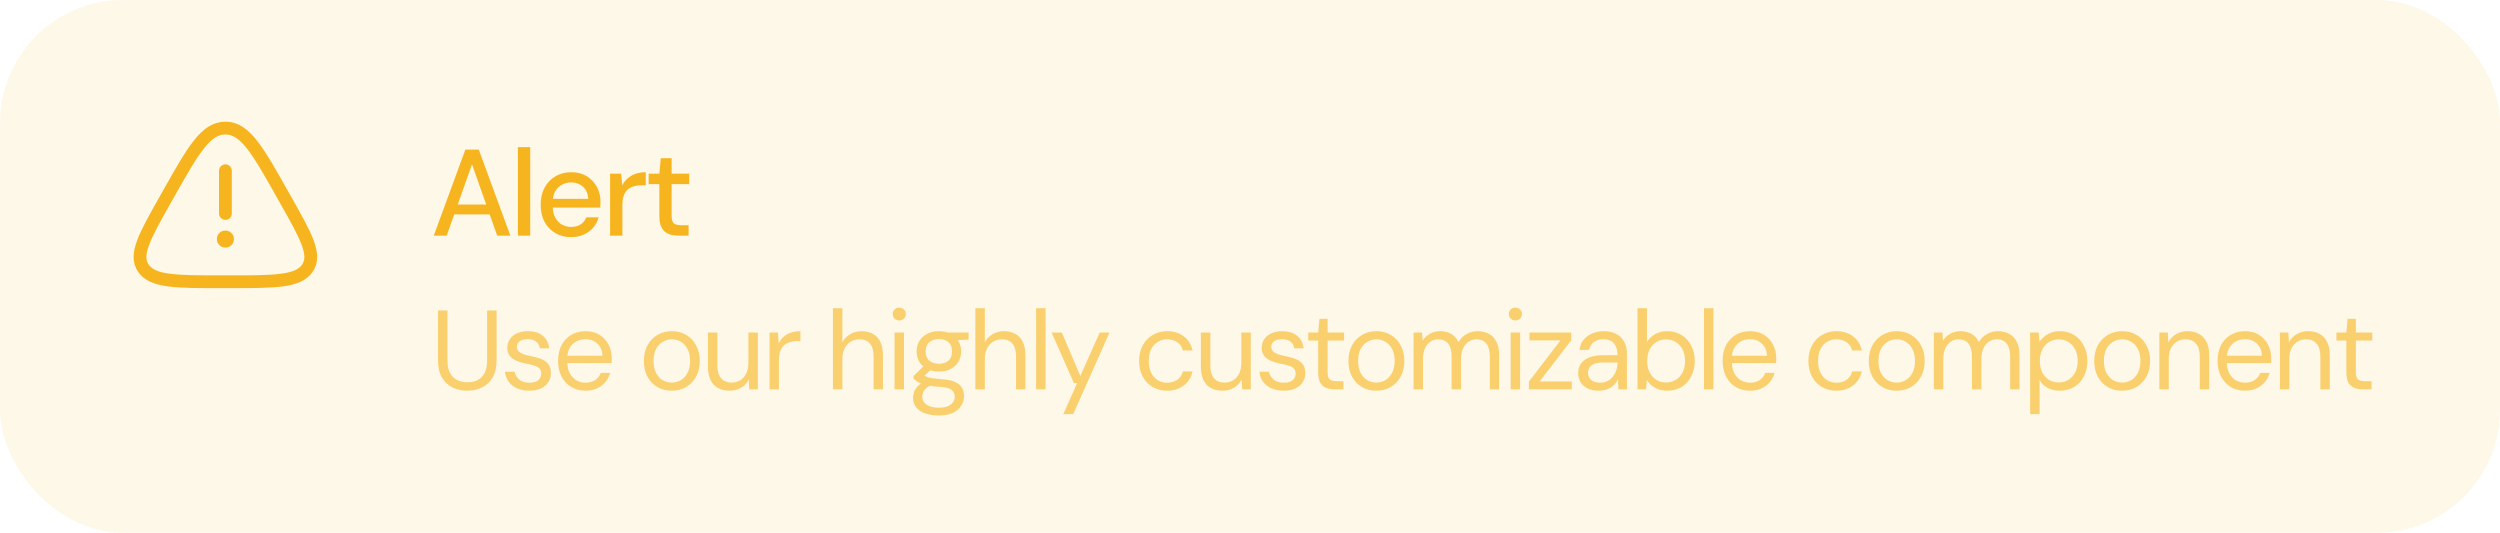
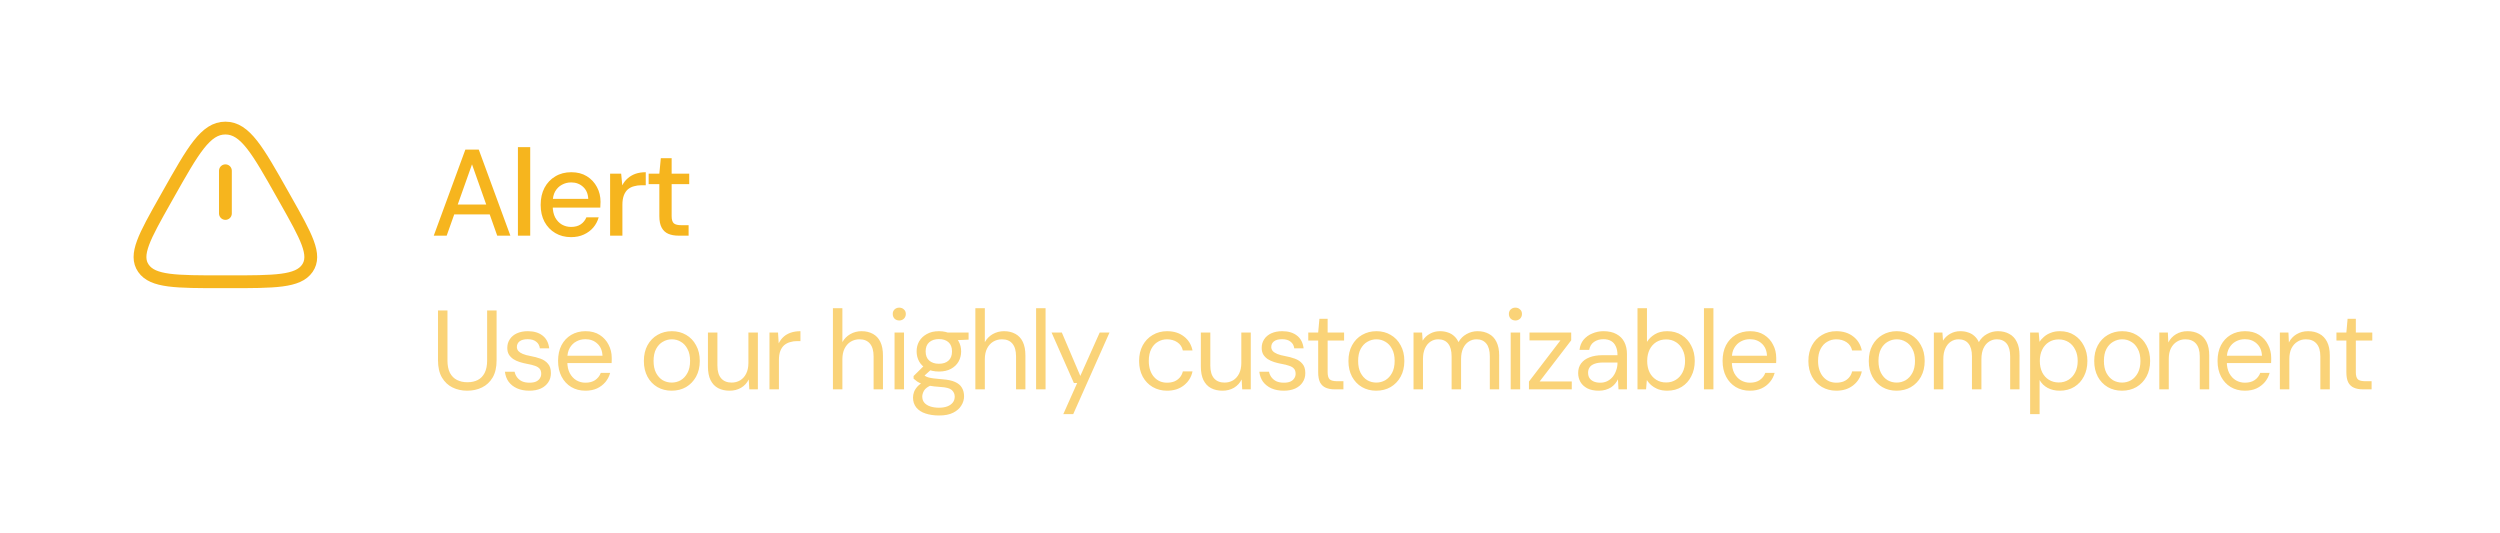
<svg xmlns="http://www.w3.org/2000/svg" width="244" height="52" viewBox="0 0 244 52" fill="none">
-   <rect width="244" height="52" rx="12" fill="#F6B51E" fill-opacity="0.1" />
  <path d="M16.424 18.968C18.856 14.656 20.072 12.5 21.998 12.5C23.923 12.5 25.139 14.656 27.571 18.968L27.874 19.505C29.895 23.088 30.906 24.88 29.993 26.19C29.079 27.5 26.819 27.5 22.301 27.5H21.694C17.176 27.5 14.916 27.5 14.003 26.19C13.089 24.88 14.1 23.088 16.121 19.505L16.424 18.968Z" stroke="#F6B51E" stroke-width="1.25" />
  <path d="M22 16.666V20.833" stroke="#F6B51E" stroke-width="1.25" stroke-linecap="round" />
-   <path d="M21.997 24.167C22.458 24.167 22.831 23.794 22.831 23.333C22.831 22.873 22.458 22.5 21.997 22.5C21.537 22.5 21.164 22.873 21.164 23.333C21.164 23.794 21.537 24.167 21.997 24.167Z" fill="#F6B51E" />
  <path d="M42.336 23L45.42 14.6H46.728L49.812 23H48.528L46.068 16.04L43.596 23H42.336ZM43.728 20.924L44.064 19.964H48.012L48.348 20.924H43.728ZM50.549 23V14.36H51.749V23H50.549ZM55.733 23.144C55.157 23.144 54.645 23.012 54.197 22.748C53.748 22.484 53.397 22.116 53.141 21.644C52.892 21.172 52.769 20.624 52.769 20C52.769 19.36 52.892 18.804 53.141 18.332C53.397 17.852 53.748 17.48 54.197 17.216C54.645 16.944 55.164 16.808 55.757 16.808C56.349 16.808 56.856 16.94 57.281 17.204C57.705 17.468 58.032 17.82 58.264 18.26C58.496 18.692 58.612 19.172 58.612 19.7C58.612 19.78 58.608 19.868 58.6 19.964C58.6 20.052 58.596 20.152 58.589 20.264H53.645V19.412H57.413C57.389 18.908 57.221 18.516 56.908 18.236C56.596 17.948 56.209 17.804 55.745 17.804C55.416 17.804 55.117 17.88 54.844 18.032C54.572 18.176 54.352 18.392 54.184 18.68C54.025 18.96 53.944 19.316 53.944 19.748V20.084C53.944 20.532 54.025 20.912 54.184 21.224C54.352 21.528 54.572 21.76 54.844 21.92C55.117 22.072 55.413 22.148 55.733 22.148C56.117 22.148 56.432 22.064 56.681 21.896C56.928 21.728 57.112 21.5 57.233 21.212H58.432C58.328 21.58 58.153 21.912 57.904 22.208C57.657 22.496 57.349 22.724 56.98 22.892C56.62 23.06 56.205 23.144 55.733 23.144ZM59.546 23V16.952H60.626L60.734 18.092C60.87 17.82 61.046 17.592 61.262 17.408C61.478 17.216 61.73 17.068 62.018 16.964C62.314 16.86 62.65 16.808 63.026 16.808V18.08H62.594C62.346 18.08 62.11 18.112 61.886 18.176C61.662 18.232 61.462 18.332 61.286 18.476C61.118 18.62 60.986 18.816 60.89 19.064C60.794 19.312 60.746 19.62 60.746 19.988V23H59.546ZM66.224 23C65.84 23 65.508 22.94 65.228 22.82C64.948 22.7 64.732 22.5 64.58 22.22C64.428 21.94 64.352 21.56 64.352 21.08V17.972H63.308V16.952H64.352L64.496 15.44H65.552V16.952H67.268V17.972H65.552V21.092C65.552 21.436 65.624 21.672 65.768 21.8C65.912 21.92 66.16 21.98 66.512 21.98H67.208V23H66.224Z" fill="#F6B51E" />
  <path d="M45.597 38.132C45.069 38.132 44.589 38.026 44.156 37.813C43.731 37.6 43.39 37.278 43.133 36.845C42.876 36.405 42.748 35.844 42.748 35.162V30.3H43.672V35.173C43.672 35.672 43.753 36.079 43.914 36.394C44.083 36.709 44.314 36.94 44.607 37.087C44.9 37.234 45.238 37.307 45.619 37.307C46.008 37.307 46.345 37.234 46.631 37.087C46.917 36.94 47.141 36.709 47.302 36.394C47.463 36.079 47.544 35.672 47.544 35.173V30.3H48.468V35.162C48.468 35.844 48.34 36.405 48.083 36.845C47.826 37.278 47.482 37.6 47.049 37.813C46.616 38.026 46.132 38.132 45.597 38.132ZM51.668 38.132C51.206 38.132 50.803 38.055 50.458 37.901C50.121 37.747 49.849 37.534 49.644 37.263C49.446 36.984 49.325 36.658 49.281 36.284H50.227C50.264 36.475 50.341 36.651 50.458 36.812C50.575 36.973 50.733 37.105 50.931 37.208C51.136 37.303 51.386 37.351 51.679 37.351C51.936 37.351 52.148 37.314 52.317 37.241C52.486 37.16 52.61 37.054 52.691 36.922C52.779 36.79 52.823 36.647 52.823 36.493C52.823 36.266 52.768 36.093 52.658 35.976C52.555 35.859 52.401 35.767 52.196 35.701C51.991 35.628 51.741 35.565 51.448 35.514C51.206 35.47 50.968 35.411 50.733 35.338C50.498 35.265 50.289 35.169 50.106 35.052C49.923 34.927 49.776 34.777 49.666 34.601C49.563 34.425 49.512 34.209 49.512 33.952C49.512 33.637 49.593 33.358 49.754 33.116C49.915 32.867 50.146 32.672 50.447 32.533C50.755 32.394 51.111 32.324 51.514 32.324C52.108 32.324 52.588 32.467 52.955 32.753C53.322 33.039 53.538 33.453 53.604 33.996H52.691C52.654 33.717 52.533 33.501 52.328 33.347C52.13 33.186 51.855 33.105 51.503 33.105C51.158 33.105 50.894 33.175 50.711 33.314C50.535 33.453 50.447 33.637 50.447 33.864C50.447 34.011 50.495 34.143 50.59 34.26C50.693 34.37 50.839 34.465 51.03 34.546C51.228 34.627 51.47 34.693 51.756 34.744C52.123 34.81 52.456 34.898 52.757 35.008C53.058 35.118 53.3 35.283 53.483 35.503C53.674 35.716 53.769 36.02 53.769 36.416C53.769 36.761 53.681 37.061 53.505 37.318C53.336 37.575 53.094 37.776 52.779 37.923C52.464 38.062 52.093 38.132 51.668 38.132ZM57.13 38.132C56.61 38.132 56.148 38.011 55.745 37.769C55.349 37.527 55.037 37.19 54.809 36.757C54.582 36.317 54.468 35.807 54.468 35.228C54.468 34.641 54.578 34.132 54.798 33.699C55.026 33.266 55.341 32.929 55.745 32.687C56.155 32.445 56.624 32.324 57.153 32.324C57.695 32.324 58.154 32.445 58.528 32.687C58.909 32.929 59.199 33.248 59.397 33.644C59.602 34.033 59.705 34.462 59.705 34.931C59.705 35.004 59.705 35.081 59.705 35.162C59.705 35.243 59.701 35.334 59.694 35.437H55.161V34.722H58.803C58.781 34.216 58.612 33.82 58.297 33.534C57.989 33.248 57.6 33.105 57.13 33.105C56.815 33.105 56.522 33.178 56.251 33.325C55.986 33.464 55.774 33.673 55.612 33.952C55.451 34.223 55.37 34.564 55.37 34.975V35.283C55.37 35.738 55.451 36.119 55.612 36.427C55.781 36.735 55.998 36.966 56.261 37.12C56.533 37.274 56.822 37.351 57.13 37.351C57.519 37.351 57.838 37.267 58.087 37.098C58.344 36.922 58.528 36.687 58.638 36.394H59.55C59.462 36.724 59.309 37.021 59.089 37.285C58.868 37.549 58.593 37.758 58.264 37.912C57.941 38.059 57.563 38.132 57.13 38.132ZM65.548 38.132C65.035 38.132 64.573 38.015 64.162 37.78C63.752 37.538 63.429 37.201 63.194 36.768C62.96 36.328 62.842 35.818 62.842 35.239C62.842 34.645 62.96 34.132 63.194 33.699C63.436 33.259 63.763 32.922 64.173 32.687C64.591 32.445 65.057 32.324 65.57 32.324C66.098 32.324 66.564 32.445 66.967 32.687C67.378 32.922 67.701 33.259 67.935 33.699C68.177 34.132 68.298 34.641 68.298 35.228C68.298 35.815 68.177 36.328 67.935 36.768C67.693 37.201 67.367 37.538 66.956 37.78C66.546 38.015 66.076 38.132 65.548 38.132ZM65.559 37.34C65.875 37.34 66.168 37.263 66.439 37.109C66.711 36.948 66.931 36.709 67.099 36.394C67.268 36.079 67.352 35.69 67.352 35.228C67.352 34.759 67.268 34.37 67.099 34.062C66.938 33.747 66.722 33.512 66.45 33.358C66.186 33.197 65.893 33.116 65.57 33.116C65.262 33.116 64.969 33.197 64.69 33.358C64.419 33.512 64.199 33.747 64.03 34.062C63.869 34.37 63.788 34.759 63.788 35.228C63.788 35.69 63.869 36.079 64.03 36.394C64.199 36.709 64.415 36.948 64.679 37.109C64.951 37.263 65.244 37.34 65.559 37.34ZM71.207 38.132C70.781 38.132 70.407 38.048 70.085 37.879C69.769 37.71 69.524 37.45 69.348 37.098C69.179 36.746 69.095 36.306 69.095 35.778V32.456H70.019V35.679C70.019 36.229 70.14 36.643 70.382 36.922C70.624 37.201 70.965 37.34 71.405 37.34C71.713 37.34 71.992 37.267 72.241 37.12C72.49 36.966 72.684 36.75 72.824 36.471C72.971 36.185 73.044 35.837 73.044 35.426V32.456H73.968V38H73.132L73.077 37.032C72.908 37.377 72.659 37.648 72.329 37.846C71.999 38.037 71.625 38.132 71.207 38.132ZM75.1 38V32.456H75.936L76.001 33.512C76.126 33.263 76.284 33.05 76.475 32.874C76.672 32.698 76.907 32.562 77.178 32.467C77.457 32.372 77.772 32.324 78.124 32.324V33.292H77.784C77.549 33.292 77.325 33.325 77.112 33.391C76.9 33.45 76.709 33.549 76.54 33.688C76.379 33.827 76.251 34.018 76.156 34.26C76.067 34.495 76.023 34.788 76.023 35.14V38H75.1ZM81.293 38V30.08H82.217V33.391C82.4 33.061 82.657 32.801 82.987 32.61C83.324 32.419 83.691 32.324 84.087 32.324C84.512 32.324 84.882 32.412 85.198 32.588C85.513 32.757 85.755 33.017 85.924 33.369C86.092 33.721 86.177 34.165 86.177 34.7V38H85.264V34.799C85.264 34.242 85.146 33.824 84.912 33.545C84.677 33.259 84.336 33.116 83.889 33.116C83.573 33.116 83.287 33.193 83.031 33.347C82.781 33.501 82.583 33.721 82.437 34.007C82.29 34.293 82.217 34.645 82.217 35.063V38H81.293ZM87.308 38V32.456H88.232V38H87.308ZM87.77 31.279C87.587 31.279 87.433 31.22 87.308 31.103C87.191 30.978 87.132 30.824 87.132 30.641C87.132 30.458 87.191 30.311 87.308 30.201C87.433 30.084 87.587 30.025 87.77 30.025C87.946 30.025 88.096 30.084 88.221 30.201C88.346 30.311 88.408 30.458 88.408 30.641C88.408 30.824 88.346 30.978 88.221 31.103C88.096 31.22 87.946 31.279 87.77 31.279ZM91.651 40.552C91.153 40.552 90.709 40.486 90.32 40.354C89.939 40.229 89.642 40.035 89.429 39.771C89.217 39.507 89.11 39.181 89.11 38.792C89.11 38.623 89.143 38.444 89.209 38.253C89.283 38.062 89.404 37.875 89.572 37.692C89.748 37.509 89.994 37.344 90.309 37.197L90.947 37.571C90.559 37.732 90.306 37.916 90.188 38.121C90.071 38.334 90.012 38.528 90.012 38.704C90.012 38.946 90.082 39.148 90.221 39.309C90.361 39.47 90.555 39.591 90.804 39.672C91.054 39.753 91.336 39.793 91.651 39.793C91.967 39.793 92.238 39.749 92.465 39.661C92.693 39.573 92.869 39.448 92.993 39.287C93.118 39.126 93.18 38.935 93.18 38.715C93.18 38.458 93.085 38.242 92.894 38.066C92.704 37.897 92.341 37.798 91.805 37.769C91.373 37.74 91.01 37.699 90.716 37.648C90.423 37.597 90.181 37.538 89.99 37.472C89.8 37.399 89.638 37.318 89.506 37.23C89.382 37.142 89.268 37.05 89.165 36.955V36.702L90.232 35.646L91.035 35.932L89.935 36.922L90.078 36.537C90.159 36.596 90.236 36.651 90.309 36.702C90.383 36.753 90.482 36.797 90.606 36.834C90.731 36.871 90.903 36.904 91.123 36.933C91.351 36.962 91.648 36.992 92.014 37.021C92.52 37.058 92.924 37.146 93.224 37.285C93.532 37.424 93.752 37.611 93.884 37.846C94.024 38.081 94.093 38.359 94.093 38.682C94.093 38.997 94.005 39.294 93.829 39.573C93.661 39.859 93.397 40.094 93.037 40.277C92.678 40.46 92.216 40.552 91.651 40.552ZM91.64 36.262C91.178 36.262 90.782 36.174 90.452 35.998C90.13 35.822 89.884 35.587 89.715 35.294C89.547 34.993 89.462 34.66 89.462 34.293C89.462 33.926 89.547 33.596 89.715 33.303C89.891 33.01 90.141 32.775 90.463 32.599C90.786 32.416 91.178 32.324 91.64 32.324C92.102 32.324 92.495 32.416 92.817 32.599C93.14 32.775 93.386 33.01 93.554 33.303C93.723 33.596 93.807 33.926 93.807 34.293C93.807 34.66 93.723 34.993 93.554 35.294C93.386 35.587 93.14 35.822 92.817 35.998C92.495 36.174 92.102 36.262 91.64 36.262ZM91.64 35.503C92.036 35.503 92.348 35.4 92.575 35.195C92.803 34.99 92.916 34.689 92.916 34.293C92.916 33.904 92.803 33.607 92.575 33.402C92.348 33.197 92.036 33.094 91.64 33.094C91.252 33.094 90.936 33.197 90.694 33.402C90.46 33.607 90.342 33.904 90.342 34.293C90.342 34.689 90.46 34.99 90.694 35.195C90.929 35.4 91.244 35.503 91.64 35.503ZM92.542 33.237L92.267 32.456H94.533V33.149L92.542 33.237ZM95.196 38V30.08H96.12V33.391C96.303 33.061 96.56 32.801 96.89 32.61C97.228 32.419 97.594 32.324 97.99 32.324C98.415 32.324 98.786 32.412 99.101 32.588C99.416 32.757 99.659 33.017 99.827 33.369C99.996 33.721 100.08 34.165 100.08 34.7V38H99.167V34.799C99.167 34.242 99.05 33.824 98.815 33.545C98.581 33.259 98.24 33.116 97.792 33.116C97.477 33.116 97.191 33.193 96.934 33.347C96.685 33.501 96.487 33.721 96.34 34.007C96.194 34.293 96.12 34.645 96.12 35.063V38H95.196ZM101.123 38V30.08H102.047V38H101.123ZM103.778 40.42L105.131 37.384H104.812L102.634 32.456H103.635L105.439 36.691L107.331 32.456H108.288L104.746 40.42H103.778ZM113.904 38.132C113.383 38.132 112.914 38.011 112.496 37.769C112.085 37.527 111.762 37.19 111.528 36.757C111.293 36.317 111.176 35.811 111.176 35.239C111.176 34.652 111.293 34.143 111.528 33.71C111.762 33.277 112.085 32.94 112.496 32.698C112.914 32.449 113.383 32.324 113.904 32.324C114.564 32.324 115.114 32.496 115.554 32.841C115.994 33.178 116.272 33.633 116.39 34.205H115.444C115.37 33.86 115.191 33.593 114.905 33.402C114.619 33.211 114.281 33.116 113.893 33.116C113.577 33.116 113.284 33.197 113.013 33.358C112.741 33.512 112.525 33.747 112.364 34.062C112.202 34.377 112.122 34.766 112.122 35.228C112.122 35.573 112.169 35.881 112.265 36.152C112.36 36.416 112.488 36.636 112.65 36.812C112.811 36.988 112.998 37.124 113.211 37.219C113.431 37.307 113.658 37.351 113.893 37.351C114.157 37.351 114.395 37.311 114.608 37.23C114.82 37.142 115 37.014 115.147 36.845C115.293 36.676 115.392 36.478 115.444 36.251H116.39C116.272 36.808 115.99 37.263 115.543 37.615C115.103 37.96 114.556 38.132 113.904 38.132ZM119.315 38.132C118.889 38.132 118.515 38.048 118.193 37.879C117.877 37.71 117.632 37.45 117.456 37.098C117.287 36.746 117.203 36.306 117.203 35.778V32.456H118.127V35.679C118.127 36.229 118.248 36.643 118.49 36.922C118.732 37.201 119.073 37.34 119.513 37.34C119.821 37.34 120.099 37.267 120.349 37.12C120.598 36.966 120.792 36.75 120.932 36.471C121.078 36.185 121.152 35.837 121.152 35.426V32.456H122.076V38H121.24L121.185 37.032C121.016 37.377 120.767 37.648 120.437 37.846C120.107 38.037 119.733 38.132 119.315 38.132ZM125.297 38.132C124.835 38.132 124.432 38.055 124.087 37.901C123.75 37.747 123.479 37.534 123.273 37.263C123.075 36.984 122.954 36.658 122.91 36.284H123.856C123.893 36.475 123.97 36.651 124.087 36.812C124.205 36.973 124.362 37.105 124.56 37.208C124.766 37.303 125.015 37.351 125.308 37.351C125.565 37.351 125.778 37.314 125.946 37.241C126.115 37.16 126.24 37.054 126.32 36.922C126.408 36.79 126.452 36.647 126.452 36.493C126.452 36.266 126.397 36.093 126.287 35.976C126.185 35.859 126.031 35.767 125.825 35.701C125.62 35.628 125.371 35.565 125.077 35.514C124.835 35.47 124.597 35.411 124.362 35.338C124.128 35.265 123.919 35.169 123.735 35.052C123.552 34.927 123.405 34.777 123.295 34.601C123.193 34.425 123.141 34.209 123.141 33.952C123.141 33.637 123.222 33.358 123.383 33.116C123.545 32.867 123.776 32.672 124.076 32.533C124.384 32.394 124.74 32.324 125.143 32.324C125.737 32.324 126.218 32.467 126.584 32.753C126.951 33.039 127.167 33.453 127.233 33.996H126.32C126.284 33.717 126.163 33.501 125.957 33.347C125.759 33.186 125.484 33.105 125.132 33.105C124.788 33.105 124.524 33.175 124.34 33.314C124.164 33.453 124.076 33.637 124.076 33.864C124.076 34.011 124.124 34.143 124.219 34.26C124.322 34.37 124.469 34.465 124.659 34.546C124.857 34.627 125.099 34.693 125.385 34.744C125.752 34.81 126.086 34.898 126.386 35.008C126.687 35.118 126.929 35.283 127.112 35.503C127.303 35.716 127.398 36.02 127.398 36.416C127.398 36.761 127.31 37.061 127.134 37.318C126.966 37.575 126.724 37.776 126.408 37.923C126.093 38.062 125.723 38.132 125.297 38.132ZM130.26 38C129.93 38 129.644 37.949 129.402 37.846C129.16 37.743 128.973 37.571 128.841 37.329C128.716 37.08 128.654 36.746 128.654 36.328V33.237H127.686V32.456H128.654L128.775 31.114H129.578V32.456H131.184V33.237H129.578V36.328C129.578 36.673 129.647 36.907 129.787 37.032C129.926 37.149 130.172 37.208 130.524 37.208H131.118V38H130.26ZM134.314 38.132C133.801 38.132 133.339 38.015 132.928 37.78C132.517 37.538 132.195 37.201 131.96 36.768C131.725 36.328 131.608 35.818 131.608 35.239C131.608 34.645 131.725 34.132 131.96 33.699C132.202 33.259 132.528 32.922 132.939 32.687C133.357 32.445 133.823 32.324 134.336 32.324C134.864 32.324 135.33 32.445 135.733 32.687C136.144 32.922 136.466 33.259 136.701 33.699C136.943 34.132 137.064 34.641 137.064 35.228C137.064 35.815 136.943 36.328 136.701 36.768C136.459 37.201 136.133 37.538 135.722 37.78C135.311 38.015 134.842 38.132 134.314 38.132ZM134.325 37.34C134.64 37.34 134.934 37.263 135.205 37.109C135.476 36.948 135.696 36.709 135.865 36.394C136.034 36.079 136.118 35.69 136.118 35.228C136.118 34.759 136.034 34.37 135.865 34.062C135.704 33.747 135.487 33.512 135.216 33.358C134.952 33.197 134.659 33.116 134.336 33.116C134.028 33.116 133.735 33.197 133.456 33.358C133.185 33.512 132.965 33.747 132.796 34.062C132.635 34.37 132.554 34.759 132.554 35.228C132.554 35.69 132.635 36.079 132.796 36.394C132.965 36.709 133.181 36.948 133.445 37.109C133.716 37.263 134.01 37.34 134.325 37.34ZM137.959 38V32.456H138.795L138.85 33.248C139.026 32.962 139.261 32.738 139.554 32.577C139.855 32.408 140.181 32.324 140.533 32.324C140.819 32.324 141.076 32.364 141.303 32.445C141.538 32.518 141.743 32.636 141.919 32.797C142.095 32.951 142.238 33.149 142.348 33.391C142.539 33.054 142.799 32.793 143.129 32.61C143.467 32.419 143.826 32.324 144.207 32.324C144.633 32.324 145.003 32.412 145.318 32.588C145.641 32.757 145.887 33.017 146.055 33.369C146.231 33.714 146.319 34.154 146.319 34.689V38H145.406V34.788C145.406 34.231 145.293 33.813 145.065 33.534C144.838 33.255 144.519 33.116 144.108 33.116C143.822 33.116 143.566 33.193 143.338 33.347C143.111 33.494 142.931 33.71 142.799 33.996C142.667 34.282 142.601 34.634 142.601 35.052V38H141.677V34.788C141.677 34.231 141.564 33.813 141.336 33.534C141.109 33.255 140.786 33.116 140.368 33.116C140.09 33.116 139.837 33.193 139.609 33.347C139.389 33.494 139.213 33.71 139.081 33.996C138.949 34.282 138.883 34.634 138.883 35.052V38H137.959ZM147.444 38V32.456H148.368V38H147.444ZM147.906 31.279C147.723 31.279 147.569 31.22 147.444 31.103C147.327 30.978 147.268 30.824 147.268 30.641C147.268 30.458 147.327 30.311 147.444 30.201C147.569 30.084 147.723 30.025 147.906 30.025C148.082 30.025 148.233 30.084 148.357 30.201C148.482 30.311 148.544 30.458 148.544 30.641C148.544 30.824 148.482 30.978 148.357 31.103C148.233 31.22 148.082 31.279 147.906 31.279ZM149.225 38V37.241L152.294 33.226H149.28V32.456H153.35V33.215L150.27 37.23H153.405V38H149.225ZM156.041 38.132C155.594 38.132 155.22 38.055 154.919 37.901C154.618 37.74 154.395 37.531 154.248 37.274C154.101 37.01 154.028 36.724 154.028 36.416C154.028 36.042 154.123 35.727 154.314 35.47C154.512 35.206 154.787 35.008 155.139 34.876C155.498 34.737 155.92 34.667 156.404 34.667H157.867C157.867 34.322 157.812 34.036 157.702 33.809C157.599 33.574 157.445 33.398 157.24 33.281C157.042 33.164 156.793 33.105 156.492 33.105C156.14 33.105 155.836 33.193 155.579 33.369C155.322 33.545 155.165 33.805 155.106 34.15H154.16C154.204 33.754 154.336 33.424 154.556 33.16C154.783 32.889 155.069 32.683 155.414 32.544C155.759 32.397 156.118 32.324 156.492 32.324C157.005 32.324 157.431 32.419 157.768 32.61C158.113 32.793 158.369 33.054 158.538 33.391C158.707 33.721 158.791 34.113 158.791 34.568V38H157.966L157.911 37.021C157.838 37.175 157.742 37.322 157.625 37.461C157.515 37.593 157.383 37.71 157.229 37.813C157.075 37.908 156.899 37.985 156.701 38.044C156.51 38.103 156.29 38.132 156.041 38.132ZM156.184 37.351C156.441 37.351 156.672 37.3 156.877 37.197C157.09 37.087 157.269 36.94 157.416 36.757C157.563 36.566 157.673 36.357 157.746 36.13C157.827 35.903 157.867 35.664 157.867 35.415V35.382H156.481C156.122 35.382 155.832 35.426 155.612 35.514C155.392 35.595 155.234 35.712 155.139 35.866C155.044 36.013 154.996 36.181 154.996 36.372C154.996 36.57 155.04 36.742 155.128 36.889C155.223 37.036 155.359 37.149 155.535 37.23C155.718 37.311 155.935 37.351 156.184 37.351ZM162.724 38.132C162.409 38.132 162.123 38.088 161.866 38C161.617 37.905 161.397 37.78 161.206 37.626C161.016 37.472 160.858 37.292 160.733 37.087L160.656 38H159.82V30.08H160.744V33.369C160.92 33.083 161.173 32.837 161.503 32.632C161.833 32.427 162.24 32.324 162.724 32.324C163.26 32.324 163.729 32.452 164.132 32.709C164.536 32.958 164.847 33.303 165.067 33.743C165.295 34.176 165.408 34.671 165.408 35.228C165.408 35.785 165.295 36.284 165.067 36.724C164.847 37.164 164.536 37.509 164.132 37.758C163.729 38.007 163.26 38.132 162.724 38.132ZM162.614 37.329C162.974 37.329 163.293 37.241 163.571 37.065C163.85 36.889 164.066 36.647 164.22 36.339C164.382 36.024 164.462 35.653 164.462 35.228C164.462 34.81 164.382 34.443 164.22 34.128C164.066 33.813 163.85 33.567 163.571 33.391C163.293 33.215 162.974 33.127 162.614 33.127C162.248 33.127 161.925 33.215 161.646 33.391C161.368 33.567 161.151 33.813 160.997 34.128C160.843 34.443 160.766 34.81 160.766 35.228C160.766 35.653 160.843 36.024 160.997 36.339C161.151 36.647 161.368 36.889 161.646 37.065C161.925 37.241 162.248 37.329 162.614 37.329ZM166.306 38V30.08H167.23V38H166.306ZM170.786 38.132C170.266 38.132 169.804 38.011 169.4 37.769C169.004 37.527 168.693 37.19 168.465 36.757C168.238 36.317 168.124 35.807 168.124 35.228C168.124 34.641 168.234 34.132 168.454 33.699C168.682 33.266 168.997 32.929 169.4 32.687C169.811 32.445 170.28 32.324 170.808 32.324C171.351 32.324 171.809 32.445 172.183 32.687C172.565 32.929 172.854 33.248 173.052 33.644C173.258 34.033 173.36 34.462 173.36 34.931C173.36 35.004 173.36 35.081 173.36 35.162C173.36 35.243 173.357 35.334 173.349 35.437H168.817V34.722H172.458C172.436 34.216 172.268 33.82 171.952 33.534C171.644 33.248 171.256 33.105 170.786 33.105C170.471 33.105 170.178 33.178 169.906 33.325C169.642 33.464 169.43 33.673 169.268 33.952C169.107 34.223 169.026 34.564 169.026 34.975V35.283C169.026 35.738 169.107 36.119 169.268 36.427C169.437 36.735 169.653 36.966 169.917 37.12C170.189 37.274 170.478 37.351 170.786 37.351C171.175 37.351 171.494 37.267 171.743 37.098C172 36.922 172.183 36.687 172.293 36.394H173.206C173.118 36.724 172.964 37.021 172.744 37.285C172.524 37.549 172.249 37.758 171.919 37.912C171.597 38.059 171.219 38.132 170.786 38.132ZM179.226 38.132C178.706 38.132 178.236 38.011 177.818 37.769C177.408 37.527 177.085 37.19 176.85 36.757C176.616 36.317 176.498 35.811 176.498 35.239C176.498 34.652 176.616 34.143 176.85 33.71C177.085 33.277 177.408 32.94 177.818 32.698C178.236 32.449 178.706 32.324 179.226 32.324C179.886 32.324 180.436 32.496 180.876 32.841C181.316 33.178 181.595 33.633 181.712 34.205H180.766C180.693 33.86 180.513 33.593 180.227 33.402C179.941 33.211 179.604 33.116 179.215 33.116C178.9 33.116 178.607 33.197 178.335 33.358C178.064 33.512 177.848 33.747 177.686 34.062C177.525 34.377 177.444 34.766 177.444 35.228C177.444 35.573 177.492 35.881 177.587 36.152C177.683 36.416 177.811 36.636 177.972 36.812C178.134 36.988 178.321 37.124 178.533 37.219C178.753 37.307 178.981 37.351 179.215 37.351C179.479 37.351 179.718 37.311 179.93 37.23C180.143 37.142 180.323 37.014 180.469 36.845C180.616 36.676 180.715 36.478 180.766 36.251H181.712C181.595 36.808 181.313 37.263 180.865 37.615C180.425 37.96 179.879 38.132 179.226 38.132ZM185.099 38.132C184.586 38.132 184.124 38.015 183.713 37.78C183.302 37.538 182.98 37.201 182.745 36.768C182.51 36.328 182.393 35.818 182.393 35.239C182.393 34.645 182.51 34.132 182.745 33.699C182.987 33.259 183.313 32.922 183.724 32.687C184.142 32.445 184.608 32.324 185.121 32.324C185.649 32.324 186.115 32.445 186.518 32.687C186.929 32.922 187.251 33.259 187.486 33.699C187.728 34.132 187.849 34.641 187.849 35.228C187.849 35.815 187.728 36.328 187.486 36.768C187.244 37.201 186.918 37.538 186.507 37.78C186.096 38.015 185.627 38.132 185.099 38.132ZM185.11 37.34C185.425 37.34 185.719 37.263 185.99 37.109C186.261 36.948 186.481 36.709 186.65 36.394C186.819 36.079 186.903 35.69 186.903 35.228C186.903 34.759 186.819 34.37 186.65 34.062C186.489 33.747 186.272 33.512 186.001 33.358C185.737 33.197 185.444 33.116 185.121 33.116C184.813 33.116 184.52 33.197 184.241 33.358C183.97 33.512 183.75 33.747 183.581 34.062C183.42 34.37 183.339 34.759 183.339 35.228C183.339 35.69 183.42 36.079 183.581 36.394C183.75 36.709 183.966 36.948 184.23 37.109C184.501 37.263 184.795 37.34 185.11 37.34ZM188.745 38V32.456H189.581L189.636 33.248C189.812 32.962 190.046 32.738 190.34 32.577C190.64 32.408 190.967 32.324 191.319 32.324C191.605 32.324 191.861 32.364 192.089 32.445C192.323 32.518 192.529 32.636 192.705 32.797C192.881 32.951 193.024 33.149 193.134 33.391C193.324 33.054 193.585 32.793 193.915 32.61C194.252 32.419 194.611 32.324 194.993 32.324C195.418 32.324 195.788 32.412 196.104 32.588C196.426 32.757 196.672 33.017 196.841 33.369C197.017 33.714 197.105 34.154 197.105 34.689V38H196.192V34.788C196.192 34.231 196.078 33.813 195.851 33.534C195.623 33.255 195.304 33.116 194.894 33.116C194.608 33.116 194.351 33.193 194.124 33.347C193.896 33.494 193.717 33.71 193.585 33.996C193.453 34.282 193.387 34.634 193.387 35.052V38H192.463V34.788C192.463 34.231 192.349 33.813 192.122 33.534C191.894 33.255 191.572 33.116 191.154 33.116C190.875 33.116 190.622 33.193 190.395 33.347C190.175 33.494 189.999 33.71 189.867 33.996C189.735 34.282 189.669 34.634 189.669 35.052V38H188.745ZM198.141 40.42V32.456H198.977L199.054 33.358C199.172 33.182 199.322 33.017 199.505 32.863C199.689 32.702 199.909 32.573 200.165 32.478C200.422 32.375 200.715 32.324 201.045 32.324C201.588 32.324 202.057 32.452 202.453 32.709C202.857 32.966 203.168 33.314 203.388 33.754C203.616 34.187 203.729 34.682 203.729 35.239C203.729 35.796 203.616 36.295 203.388 36.735C203.168 37.168 202.857 37.509 202.453 37.758C202.05 38.007 201.577 38.132 201.034 38.132C200.587 38.132 200.191 38.04 199.846 37.857C199.509 37.674 199.249 37.417 199.065 37.087V40.42H198.141ZM200.935 37.329C201.295 37.329 201.614 37.241 201.892 37.065C202.171 36.889 202.387 36.647 202.541 36.339C202.703 36.024 202.783 35.653 202.783 35.228C202.783 34.81 202.703 34.443 202.541 34.128C202.387 33.813 202.171 33.567 201.892 33.391C201.614 33.215 201.295 33.127 200.935 33.127C200.569 33.127 200.246 33.215 199.967 33.391C199.689 33.567 199.472 33.813 199.318 34.128C199.164 34.443 199.087 34.81 199.087 35.228C199.087 35.653 199.164 36.024 199.318 36.339C199.472 36.647 199.689 36.889 199.967 37.065C200.246 37.241 200.569 37.329 200.935 37.329ZM207.102 38.132C206.589 38.132 206.127 38.015 205.716 37.78C205.306 37.538 204.983 37.201 204.748 36.768C204.514 36.328 204.396 35.818 204.396 35.239C204.396 34.645 204.514 34.132 204.748 33.699C204.99 33.259 205.317 32.922 205.727 32.687C206.145 32.445 206.611 32.324 207.124 32.324C207.652 32.324 208.118 32.445 208.521 32.687C208.932 32.922 209.255 33.259 209.489 33.699C209.731 34.132 209.852 34.641 209.852 35.228C209.852 35.815 209.731 36.328 209.489 36.768C209.247 37.201 208.921 37.538 208.51 37.78C208.1 38.015 207.63 38.132 207.102 38.132ZM207.113 37.34C207.429 37.34 207.722 37.263 207.993 37.109C208.265 36.948 208.485 36.709 208.653 36.394C208.822 36.079 208.906 35.69 208.906 35.228C208.906 34.759 208.822 34.37 208.653 34.062C208.492 33.747 208.276 33.512 208.004 33.358C207.74 33.197 207.447 33.116 207.124 33.116C206.816 33.116 206.523 33.197 206.244 33.358C205.973 33.512 205.753 33.747 205.584 34.062C205.423 34.37 205.342 34.759 205.342 35.228C205.342 35.69 205.423 36.079 205.584 36.394C205.753 36.709 205.969 36.948 206.233 37.109C206.505 37.263 206.798 37.34 207.113 37.34ZM210.748 38V32.456H211.584L211.628 33.424C211.804 33.079 212.053 32.812 212.376 32.621C212.706 32.423 213.08 32.324 213.498 32.324C213.93 32.324 214.304 32.412 214.62 32.588C214.935 32.757 215.181 33.017 215.357 33.369C215.533 33.714 215.621 34.154 215.621 34.689V38H214.697V34.788C214.697 34.231 214.572 33.813 214.323 33.534C214.081 33.255 213.736 33.116 213.289 33.116C212.981 33.116 212.706 33.193 212.464 33.347C212.222 33.494 212.027 33.71 211.881 33.996C211.741 34.275 211.672 34.623 211.672 35.041V38H210.748ZM219.095 38.132C218.574 38.132 218.112 38.011 217.709 37.769C217.313 37.527 217.001 37.19 216.774 36.757C216.547 36.317 216.433 35.807 216.433 35.228C216.433 34.641 216.543 34.132 216.763 33.699C216.99 33.266 217.306 32.929 217.709 32.687C218.12 32.445 218.589 32.324 219.117 32.324C219.66 32.324 220.118 32.445 220.492 32.687C220.873 32.929 221.163 33.248 221.361 33.644C221.566 34.033 221.669 34.462 221.669 34.931C221.669 35.004 221.669 35.081 221.669 35.162C221.669 35.243 221.665 35.334 221.658 35.437H217.126V34.722H220.767C220.745 34.216 220.576 33.82 220.261 33.534C219.953 33.248 219.564 33.105 219.095 33.105C218.78 33.105 218.486 33.178 218.215 33.325C217.951 33.464 217.738 33.673 217.577 33.952C217.416 34.223 217.335 34.564 217.335 34.975V35.283C217.335 35.738 217.416 36.119 217.577 36.427C217.746 36.735 217.962 36.966 218.226 37.12C218.497 37.274 218.787 37.351 219.095 37.351C219.484 37.351 219.803 37.267 220.052 37.098C220.309 36.922 220.492 36.687 220.602 36.394H221.515C221.427 36.724 221.273 37.021 221.053 37.285C220.833 37.549 220.558 37.758 220.228 37.912C219.905 38.059 219.528 38.132 219.095 38.132ZM222.516 38V32.456H223.352L223.396 33.424C223.572 33.079 223.821 32.812 224.144 32.621C224.474 32.423 224.848 32.324 225.266 32.324C225.699 32.324 226.073 32.412 226.388 32.588C226.703 32.757 226.949 33.017 227.125 33.369C227.301 33.714 227.389 34.154 227.389 34.689V38H226.465V34.788C226.465 34.231 226.34 33.813 226.091 33.534C225.849 33.255 225.504 33.116 225.057 33.116C224.749 33.116 224.474 33.193 224.232 33.347C223.99 33.494 223.796 33.71 223.649 33.996C223.51 34.275 223.44 34.623 223.44 35.041V38H222.516ZM230.611 38C230.281 38 229.995 37.949 229.753 37.846C229.511 37.743 229.324 37.571 229.192 37.329C229.067 37.08 229.005 36.746 229.005 36.328V33.237H228.037V32.456H229.005L229.126 31.114H229.929V32.456H231.535V33.237H229.929V36.328C229.929 36.673 229.998 36.907 230.138 37.032C230.277 37.149 230.523 37.208 230.875 37.208H231.469V38H230.611Z" fill="#F6B51E" fill-opacity="0.6" />
</svg>